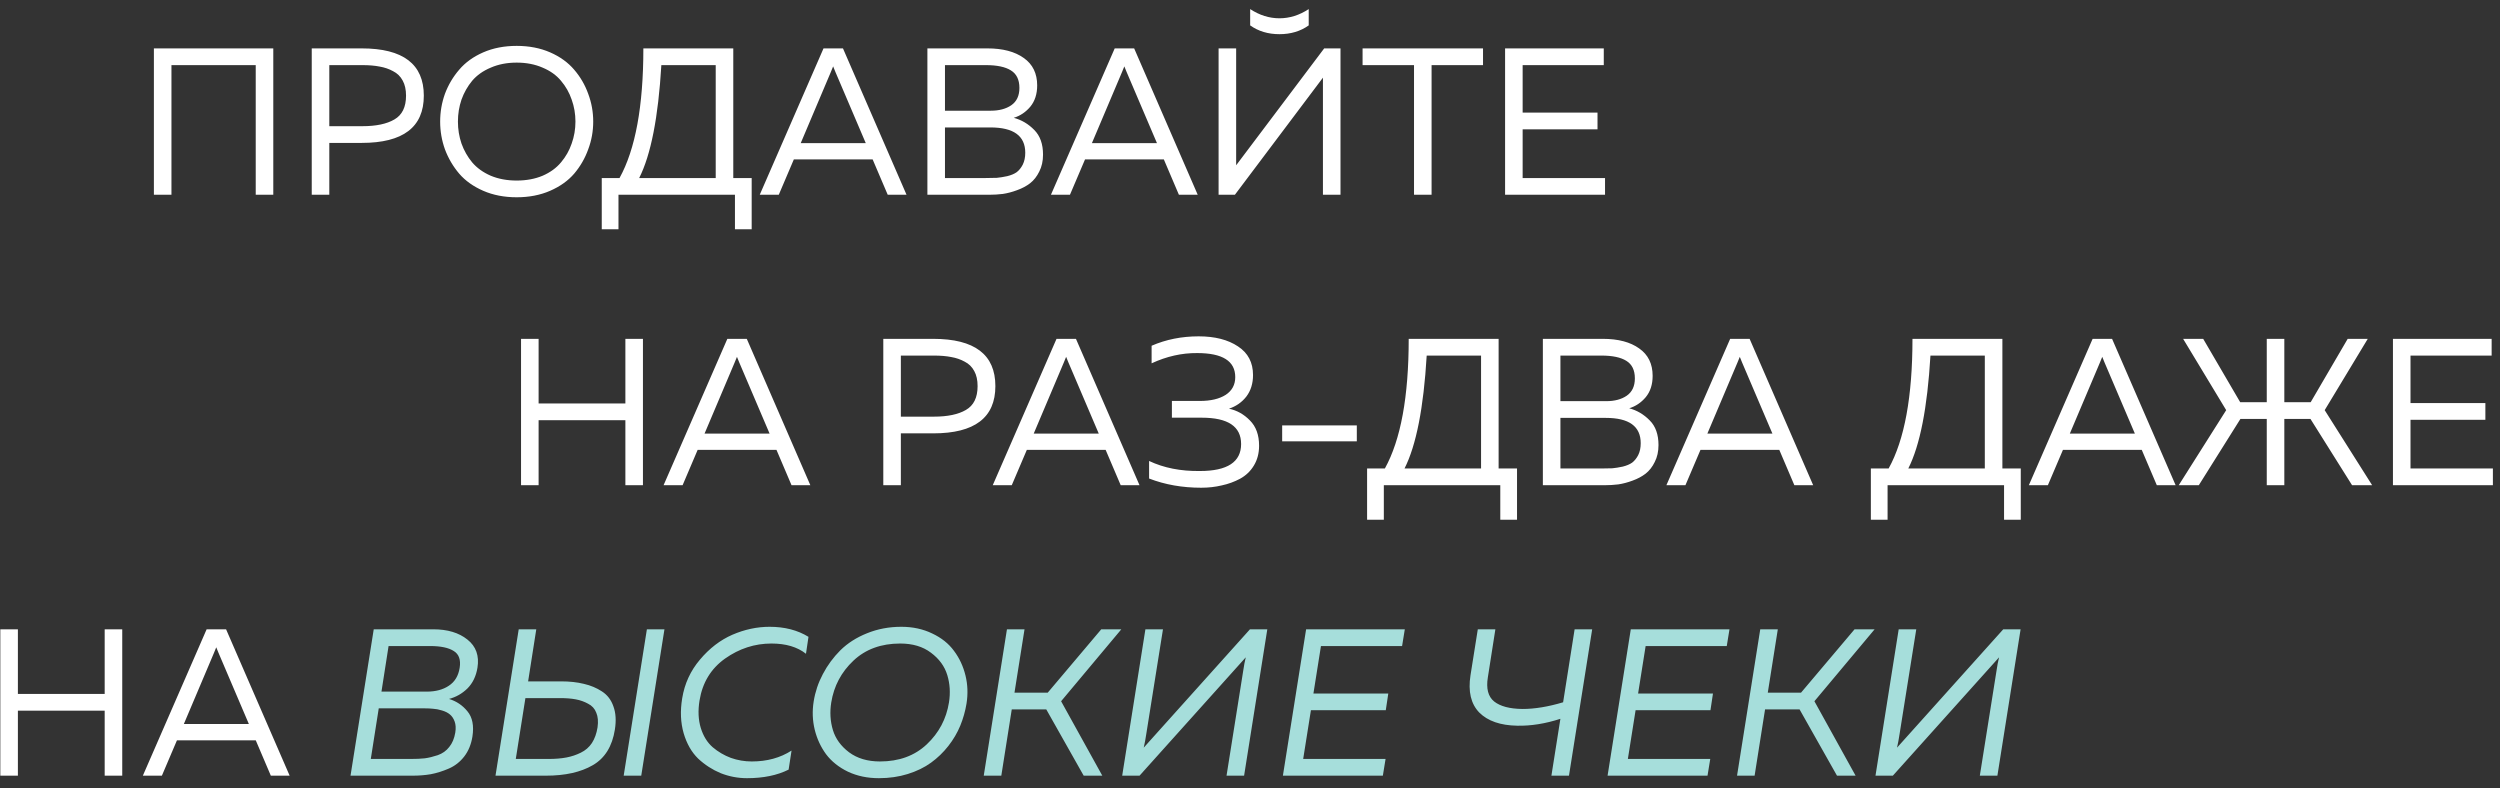
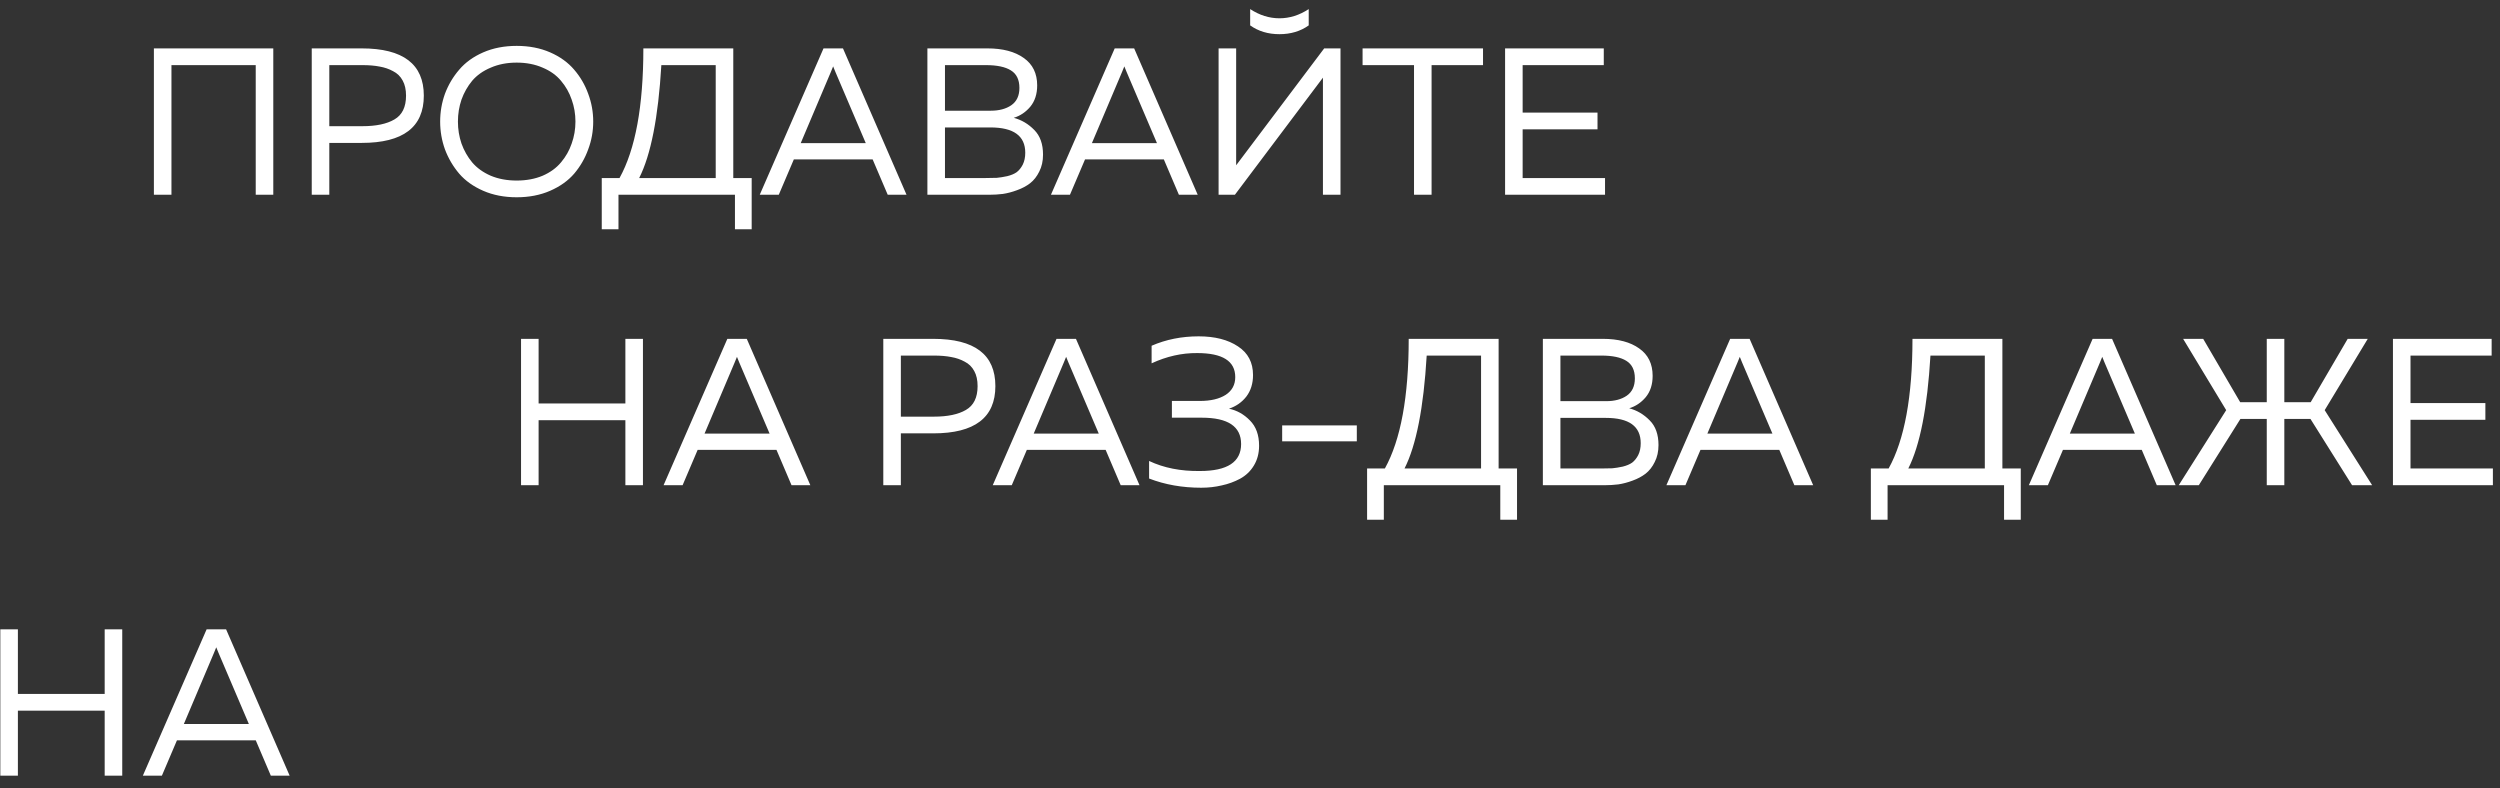
<svg xmlns="http://www.w3.org/2000/svg" width="241" height="76" viewBox="0 0 241 76" fill="none">
  <rect x="0" y="0" width="241" height="76" fill="#333333" stroke="none" />
  <path d="M16.528 18.775H14.835V4.665H26.345V18.775H24.652V6.278H16.528V18.775ZM30.052 4.665H34.869C38.86 4.665 40.856 6.184 40.856 9.221C40.856 12.258 38.86 13.776 34.869 13.776H31.745V18.775H30.052V4.665ZM39.142 9.221C39.142 8.643 39.035 8.159 38.82 7.769C38.605 7.366 38.296 7.064 37.893 6.862C37.503 6.647 37.073 6.5 36.603 6.419C36.132 6.325 35.581 6.278 34.95 6.278H31.745V12.164H34.95C36.253 12.164 37.275 11.949 38.014 11.519C38.766 11.089 39.142 10.323 39.142 9.221ZM42.894 14.401C42.585 13.541 42.431 12.648 42.431 11.72C42.431 10.793 42.585 9.899 42.894 9.039C43.217 8.179 43.674 7.407 44.265 6.721C44.856 6.023 45.629 5.465 46.583 5.048C47.537 4.632 48.612 4.423 49.808 4.423C51.004 4.423 52.079 4.632 53.033 5.048C53.988 5.465 54.76 6.023 55.352 6.721C55.943 7.407 56.393 8.179 56.702 9.039C57.025 9.899 57.186 10.793 57.186 11.72C57.186 12.648 57.025 13.541 56.702 14.401C56.393 15.261 55.943 16.041 55.352 16.739C54.76 17.425 53.988 17.976 53.033 18.392C52.079 18.809 51.004 19.017 49.808 19.017C48.612 19.017 47.537 18.809 46.583 18.392C45.629 17.976 44.856 17.425 44.265 16.739C43.674 16.041 43.217 15.261 42.894 14.401ZM55.11 13.837C55.352 13.165 55.473 12.459 55.473 11.72C55.473 10.981 55.352 10.276 55.11 9.604C54.881 8.932 54.539 8.327 54.082 7.79C53.638 7.252 53.047 6.829 52.308 6.52C51.569 6.197 50.736 6.036 49.808 6.036C48.881 6.036 48.048 6.197 47.309 6.52C46.57 6.829 45.972 7.252 45.515 7.79C45.071 8.327 44.729 8.932 44.487 9.604C44.258 10.276 44.144 10.981 44.144 11.72C44.144 12.459 44.258 13.165 44.487 13.837C44.729 14.509 45.071 15.114 45.515 15.651C45.972 16.189 46.57 16.619 47.309 16.941C48.048 17.25 48.881 17.405 49.808 17.405C50.736 17.405 51.569 17.25 52.308 16.941C53.047 16.619 53.638 16.189 54.082 15.651C54.539 15.114 54.881 14.509 55.11 13.837ZM59.621 22.101H58.009V17.163H59.722C61.254 14.395 62.02 10.229 62.02 4.665H70.688V17.163H72.462V22.101H70.849V18.775H59.621V22.101ZM63.754 6.278C63.458 11.304 62.746 14.932 61.617 17.163H68.995V6.278H63.754ZM75.074 18.775H73.239L79.387 4.665H81.262L87.39 18.775H85.576L84.124 15.369H76.525L75.074 18.775ZM80.093 6.943L77.19 13.796H83.459L80.536 6.943C80.51 6.876 80.436 6.694 80.315 6.399C80.194 6.708 80.12 6.889 80.093 6.943ZM89.401 4.665H95.187C96.665 4.665 97.834 4.974 98.694 5.592C99.554 6.197 99.984 7.077 99.984 8.233C99.984 9.066 99.762 9.752 99.319 10.289C98.875 10.813 98.345 11.169 97.726 11.357C98.479 11.559 99.138 11.949 99.702 12.527C100.266 13.091 100.548 13.884 100.548 14.905C100.548 15.523 100.428 16.068 100.186 16.538C99.957 17.008 99.662 17.384 99.299 17.667C98.949 17.936 98.533 18.157 98.049 18.332C97.579 18.507 97.122 18.628 96.678 18.695C96.248 18.748 95.805 18.775 95.348 18.775H89.401V4.665ZM98.835 14.724C98.835 13.098 97.713 12.285 95.469 12.285H91.095V17.163H95.005C95.435 17.163 95.798 17.156 96.094 17.143C96.389 17.116 96.725 17.062 97.102 16.981C97.478 16.887 97.78 16.76 98.009 16.598C98.237 16.424 98.432 16.182 98.593 15.873C98.754 15.55 98.835 15.167 98.835 14.724ZM98.271 8.475C98.271 7.682 97.995 7.118 97.444 6.782C96.907 6.446 96.107 6.278 95.046 6.278H91.095V10.672H95.509C96.315 10.672 96.974 10.497 97.485 10.148C98.009 9.785 98.271 9.228 98.271 8.475ZM103.144 18.775H101.31L107.458 4.665H109.333L115.46 18.775H113.646L112.195 15.369H104.596L103.144 18.775ZM108.164 6.943L105.261 13.796H111.53L108.607 6.943C108.58 6.876 108.506 6.694 108.385 6.399C108.264 6.708 108.19 6.889 108.164 6.943ZM127.531 18.775V8.697V7.487L119.044 18.775H117.472V4.665H119.165V14.724V15.933L127.652 4.665H129.224V18.775H127.531ZM126.16 2.448V0.876C125.26 1.467 124.319 1.763 123.338 1.763C122.357 1.763 121.416 1.467 120.516 0.876V2.448C121.309 3.012 122.249 3.295 123.338 3.295C124.426 3.295 125.367 3.012 126.16 2.448ZM131.352 4.665H142.963V6.278H138.004V18.775H136.311V6.278H131.352V4.665ZM145.09 4.665H154.604V6.278H146.783V10.854H154V12.466H146.783V17.163H154.725V18.775H145.09V4.665ZM60.287 32.665H61.98V46.775H60.287V40.507H51.922V46.775H50.228V32.665H51.922V38.894H60.287V32.665ZM65.802 46.775H63.968L70.116 32.665H71.99L78.118 46.775H76.304L74.853 43.369H67.253L65.802 46.775ZM70.821 34.943L67.919 41.797H74.188L71.265 34.943C71.238 34.876 71.164 34.694 71.043 34.399C70.922 34.708 70.848 34.889 70.821 34.943ZM85.15 32.665H89.967C93.958 32.665 95.954 34.184 95.954 37.221C95.954 40.258 93.958 41.776 89.967 41.776H86.843V46.775H85.15V32.665ZM94.24 37.221C94.24 36.643 94.133 36.159 93.918 35.77C93.703 35.366 93.394 35.064 92.991 34.862C92.601 34.647 92.171 34.5 91.701 34.419C91.23 34.325 90.679 34.278 90.048 34.278H86.843V40.164H90.048C91.351 40.164 92.373 39.949 93.112 39.519C93.864 39.089 94.24 38.323 94.24 37.221ZM97.534 46.775H95.7L101.848 32.665H103.722L109.85 46.775H108.036L106.585 43.369H98.986L97.534 46.775ZM102.553 34.943L99.651 41.797H105.92L102.997 34.943C102.97 34.876 102.896 34.694 102.775 34.399C102.654 34.708 102.58 34.889 102.553 34.943ZM121.376 42.966C121.376 43.691 121.208 44.33 120.872 44.881C120.55 45.418 120.106 45.841 119.542 46.151C118.991 46.446 118.4 46.661 117.768 46.795C117.15 46.943 116.491 47.017 115.793 47.017C113.978 47.017 112.305 46.722 110.773 46.13V44.437C112.198 45.109 113.831 45.432 115.672 45.405C118.319 45.405 119.643 44.538 119.643 42.804C119.643 41.111 118.379 40.265 115.853 40.265H112.971V38.652H115.672C116.706 38.652 117.533 38.457 118.151 38.067C118.769 37.664 119.078 37.093 119.078 36.354C119.078 34.809 117.855 34.036 115.41 34.036C113.931 34.023 112.467 34.352 111.015 35.024V33.33C112.399 32.726 113.911 32.423 115.551 32.423C117.11 32.423 118.373 32.746 119.34 33.391C120.308 34.023 120.792 34.943 120.792 36.153C120.792 36.972 120.577 37.664 120.147 38.229C119.717 38.78 119.159 39.169 118.474 39.398C119.24 39.559 119.911 39.935 120.489 40.527C121.081 41.118 121.376 41.931 121.376 42.966ZM123.601 41.01H130.797V42.542H123.601V41.01ZM133.401 50.101H131.788V45.163H133.501C135.033 42.395 135.799 38.229 135.799 32.665H144.467V45.163H146.241V50.101H144.628V46.775H133.401V50.101ZM137.533 34.278C137.237 39.304 136.525 42.932 135.396 45.163H142.774V34.278H137.533ZM148.732 32.665H154.517C155.995 32.665 157.164 32.974 158.024 33.593C158.884 34.197 159.314 35.077 159.314 36.233C159.314 37.066 159.093 37.752 158.649 38.289C158.206 38.813 157.675 39.169 157.057 39.358C157.809 39.559 158.468 39.949 159.032 40.527C159.597 41.091 159.879 41.884 159.879 42.905C159.879 43.523 159.758 44.068 159.516 44.538C159.287 45.008 158.992 45.385 158.629 45.667C158.28 45.935 157.863 46.157 157.379 46.332C156.909 46.507 156.452 46.628 156.009 46.695C155.579 46.748 155.135 46.775 154.678 46.775H148.732V32.665ZM158.165 42.724C158.165 41.098 157.043 40.285 154.799 40.285H150.425V45.163H154.335C154.766 45.163 155.128 45.156 155.424 45.143C155.72 45.116 156.056 45.062 156.432 44.981C156.808 44.887 157.11 44.76 157.339 44.598C157.567 44.424 157.762 44.182 157.923 43.873C158.085 43.55 158.165 43.167 158.165 42.724ZM157.601 36.475C157.601 35.682 157.325 35.118 156.775 34.782C156.237 34.446 155.437 34.278 154.376 34.278H150.425V38.672H154.839C155.646 38.672 156.304 38.497 156.815 38.148C157.339 37.785 157.601 37.227 157.601 36.475ZM162.475 46.775H160.64L166.788 32.665H168.663L174.791 46.775H172.977L171.525 43.369H163.926L162.475 46.775ZM167.494 34.943L164.591 41.797H170.86L167.937 34.943C167.91 34.876 167.836 34.694 167.716 34.399C167.595 34.708 167.521 34.889 167.494 34.943ZM181.963 50.101H180.351V45.163H182.064C183.596 42.395 184.362 38.229 184.362 32.665H193.03V45.163H194.803V50.101H193.191V46.775H181.963V50.101ZM186.095 34.278C185.8 39.304 185.088 42.932 183.959 45.163H191.336V34.278H186.095ZM197.415 46.775H195.581L201.729 32.665H203.604L209.731 46.775H207.917L206.466 43.369H198.867L197.415 46.775ZM202.435 34.943L199.532 41.797H205.801L202.878 34.943C202.851 34.876 202.777 34.694 202.656 34.399C202.535 34.708 202.461 34.889 202.435 34.943ZM211.965 46.775H210.03L214.605 39.539L210.453 32.665H212.388L215.956 38.773H218.516V32.665H220.209V38.773H222.749L226.317 32.665H228.252L224.1 39.539L228.675 46.775H226.74L222.729 40.386H220.209V46.775H218.516V40.386H215.976L211.965 46.775ZM230.68 32.665H240.194V34.278H232.373V38.854H239.59V40.466H232.373V45.163H240.315V46.775H230.68V32.665ZM10.091 60.665H11.784V74.775H10.091V68.507H1.725V74.775H0.032V60.665H1.725V66.894H10.091V60.665ZM15.606 74.775H13.771L19.919 60.665H21.794L27.922 74.775H26.108L24.656 71.369H17.057L15.606 74.775ZM20.625 62.943L17.722 69.796H23.991L21.068 62.943C21.041 62.876 20.968 62.694 20.846 62.399C20.726 62.708 20.652 62.889 20.625 62.943Z" fill="white" />
-   <path d="M36.028 60.665H41.772C43.143 60.665 44.238 60.995 45.058 61.653C45.891 62.311 46.214 63.218 46.026 64.374C45.891 65.194 45.569 65.859 45.058 66.37C44.547 66.867 43.956 67.203 43.284 67.378C43.996 67.593 44.588 67.989 45.058 68.567C45.542 69.145 45.703 69.958 45.542 71.006C45.421 71.758 45.159 72.397 44.756 72.921C44.352 73.445 43.855 73.835 43.264 74.09C42.673 74.345 42.095 74.527 41.531 74.634C40.98 74.728 40.395 74.775 39.777 74.775H33.79L36.028 60.665ZM43.889 70.623C43.956 70.206 43.936 69.85 43.828 69.555C43.721 69.259 43.566 69.031 43.365 68.869C43.177 68.708 42.921 68.58 42.599 68.486C42.29 68.392 42.008 68.338 41.752 68.325C41.51 68.298 41.235 68.285 40.926 68.285H36.511L35.745 73.163H39.615C40.126 73.163 40.57 73.143 40.946 73.102C41.336 73.049 41.752 72.948 42.196 72.8C42.653 72.639 43.022 72.377 43.304 72.014C43.6 71.651 43.795 71.187 43.889 70.623ZM44.312 64.374C44.433 63.608 44.245 63.071 43.748 62.762C43.251 62.439 42.485 62.278 41.45 62.278H37.459L36.773 66.672H41.148C41.994 66.672 42.7 66.484 43.264 66.108C43.842 65.731 44.191 65.154 44.312 64.374ZM52.624 74.775H47.766L50.004 60.665H51.697L50.911 65.684H54.096C54.916 65.684 55.648 65.765 56.293 65.926C56.938 66.074 57.516 66.316 58.026 66.652C58.55 66.988 58.92 67.472 59.135 68.103C59.364 68.722 59.41 69.461 59.276 70.321C59.021 71.947 58.309 73.096 57.139 73.767C55.984 74.439 54.479 74.775 52.624 74.775ZM50.649 67.297L49.722 73.163H52.886C53.531 73.163 54.102 73.116 54.6 73.022C55.097 72.928 55.56 72.773 55.99 72.558C56.434 72.343 56.79 72.034 57.059 71.631C57.328 71.214 57.509 70.71 57.603 70.119C57.684 69.555 57.643 69.084 57.482 68.708C57.334 68.318 57.072 68.029 56.696 67.841C56.333 67.64 55.937 67.499 55.507 67.418C55.077 67.337 54.573 67.297 53.995 67.297H50.649ZM61.816 74.775H60.123L62.36 60.665H64.053L61.816 74.775ZM65.763 67.317C65.992 65.906 66.563 64.663 67.476 63.588C68.39 62.5 69.432 61.7 70.601 61.189C71.783 60.679 72.979 60.423 74.189 60.423C75.64 60.423 76.89 60.746 77.938 61.391L77.696 63.024C76.863 62.365 75.754 62.036 74.37 62.036C72.758 62.036 71.266 62.52 69.895 63.487C68.538 64.455 67.718 65.799 67.436 67.519C67.275 68.5 67.315 69.387 67.557 70.18C67.799 70.959 68.182 71.577 68.706 72.034C69.23 72.478 69.815 72.82 70.46 73.062C71.105 73.29 71.777 73.405 72.475 73.405C73.94 73.405 75.217 73.055 76.305 72.356L76.023 74.191C74.921 74.742 73.584 75.017 72.012 75.017C71.138 75.017 70.292 74.856 69.472 74.534C68.666 74.198 67.94 73.727 67.295 73.123C66.663 72.504 66.2 71.691 65.904 70.683C65.609 69.662 65.561 68.54 65.763 67.317ZM93.173 67.821C93.052 68.56 92.851 69.272 92.569 69.958C92.286 70.643 91.903 71.295 91.42 71.913C90.936 72.531 90.378 73.069 89.746 73.526C89.115 73.983 88.369 74.345 87.509 74.614C86.649 74.883 85.722 75.017 84.727 75.017C83.625 75.017 82.631 74.809 81.744 74.392C80.857 73.962 80.152 73.398 79.627 72.699C79.117 72 78.754 71.214 78.539 70.341C78.324 69.454 78.29 68.547 78.438 67.62C78.586 66.692 78.882 65.812 79.325 64.979C79.769 64.132 80.333 63.366 81.018 62.681C81.717 61.996 82.57 61.451 83.578 61.048C84.6 60.632 85.702 60.423 86.884 60.423C87.986 60.423 88.981 60.638 89.867 61.068C90.754 61.485 91.453 62.043 91.964 62.742C92.488 63.44 92.857 64.233 93.073 65.12C93.287 65.993 93.321 66.894 93.173 67.821ZM80.132 67.72C79.984 68.648 80.037 69.534 80.293 70.381C80.548 71.214 81.065 71.927 81.845 72.518C82.638 73.109 83.632 73.405 84.828 73.405C86.669 73.405 88.174 72.854 89.343 71.752C90.513 70.65 91.225 69.306 91.48 67.72C91.628 66.793 91.574 65.913 91.319 65.08C91.063 64.233 90.539 63.514 89.746 62.923C88.967 62.332 87.979 62.036 86.783 62.036C84.942 62.036 83.437 62.587 82.268 63.689C81.099 64.791 80.387 66.135 80.132 67.72ZM106.161 60.665H108.096L102.291 67.599L106.262 74.775H104.468L100.86 68.385H97.534L96.526 74.775H94.833L97.07 60.665H98.764L97.796 66.773H101.001L106.161 60.665ZM122.168 60.665L119.931 74.775H118.238L119.85 64.636C119.918 64.166 119.998 63.743 120.092 63.366L109.852 74.775H108.179L110.417 60.665H112.11L110.497 70.784C110.43 71.241 110.35 71.671 110.255 72.074L120.495 60.665H122.168ZM125.909 60.665H135.423L135.161 62.278H127.34L126.614 66.854H133.831L133.589 68.466H126.372L125.627 73.163H133.569L133.307 74.775H123.671L125.909 60.665ZM151.249 74.775H149.556L150.422 69.293C148.971 69.763 147.587 69.985 146.27 69.958C144.644 69.931 143.421 69.508 142.601 68.688C141.795 67.855 141.513 66.659 141.755 65.1L142.46 60.665H144.154L143.428 65.301C143.253 66.376 143.455 67.149 144.033 67.62C144.624 68.09 145.538 68.332 146.774 68.345C147.943 68.345 149.247 68.13 150.684 67.7L151.793 60.665H153.486L151.249 74.775ZM157.208 60.665H166.722L166.46 62.278H158.639L157.913 66.854H165.13L164.888 68.466H157.671L156.926 73.163H164.868L164.605 74.775H154.97L157.208 60.665ZM178.779 60.665H180.714L174.909 67.599L178.88 74.775H177.086L173.478 68.385H170.152L169.144 74.775H167.451L169.688 60.665H171.381L170.414 66.773H173.619L178.779 60.665ZM194.786 60.665L192.549 74.775H190.855L192.468 64.636C192.535 64.166 192.616 63.743 192.71 63.366L182.47 74.775H180.797L183.034 60.665H184.728L183.115 70.784C183.048 71.241 182.967 71.671 182.873 72.074L193.113 60.665H194.786Z" fill="#A6DEDB" />
</svg>